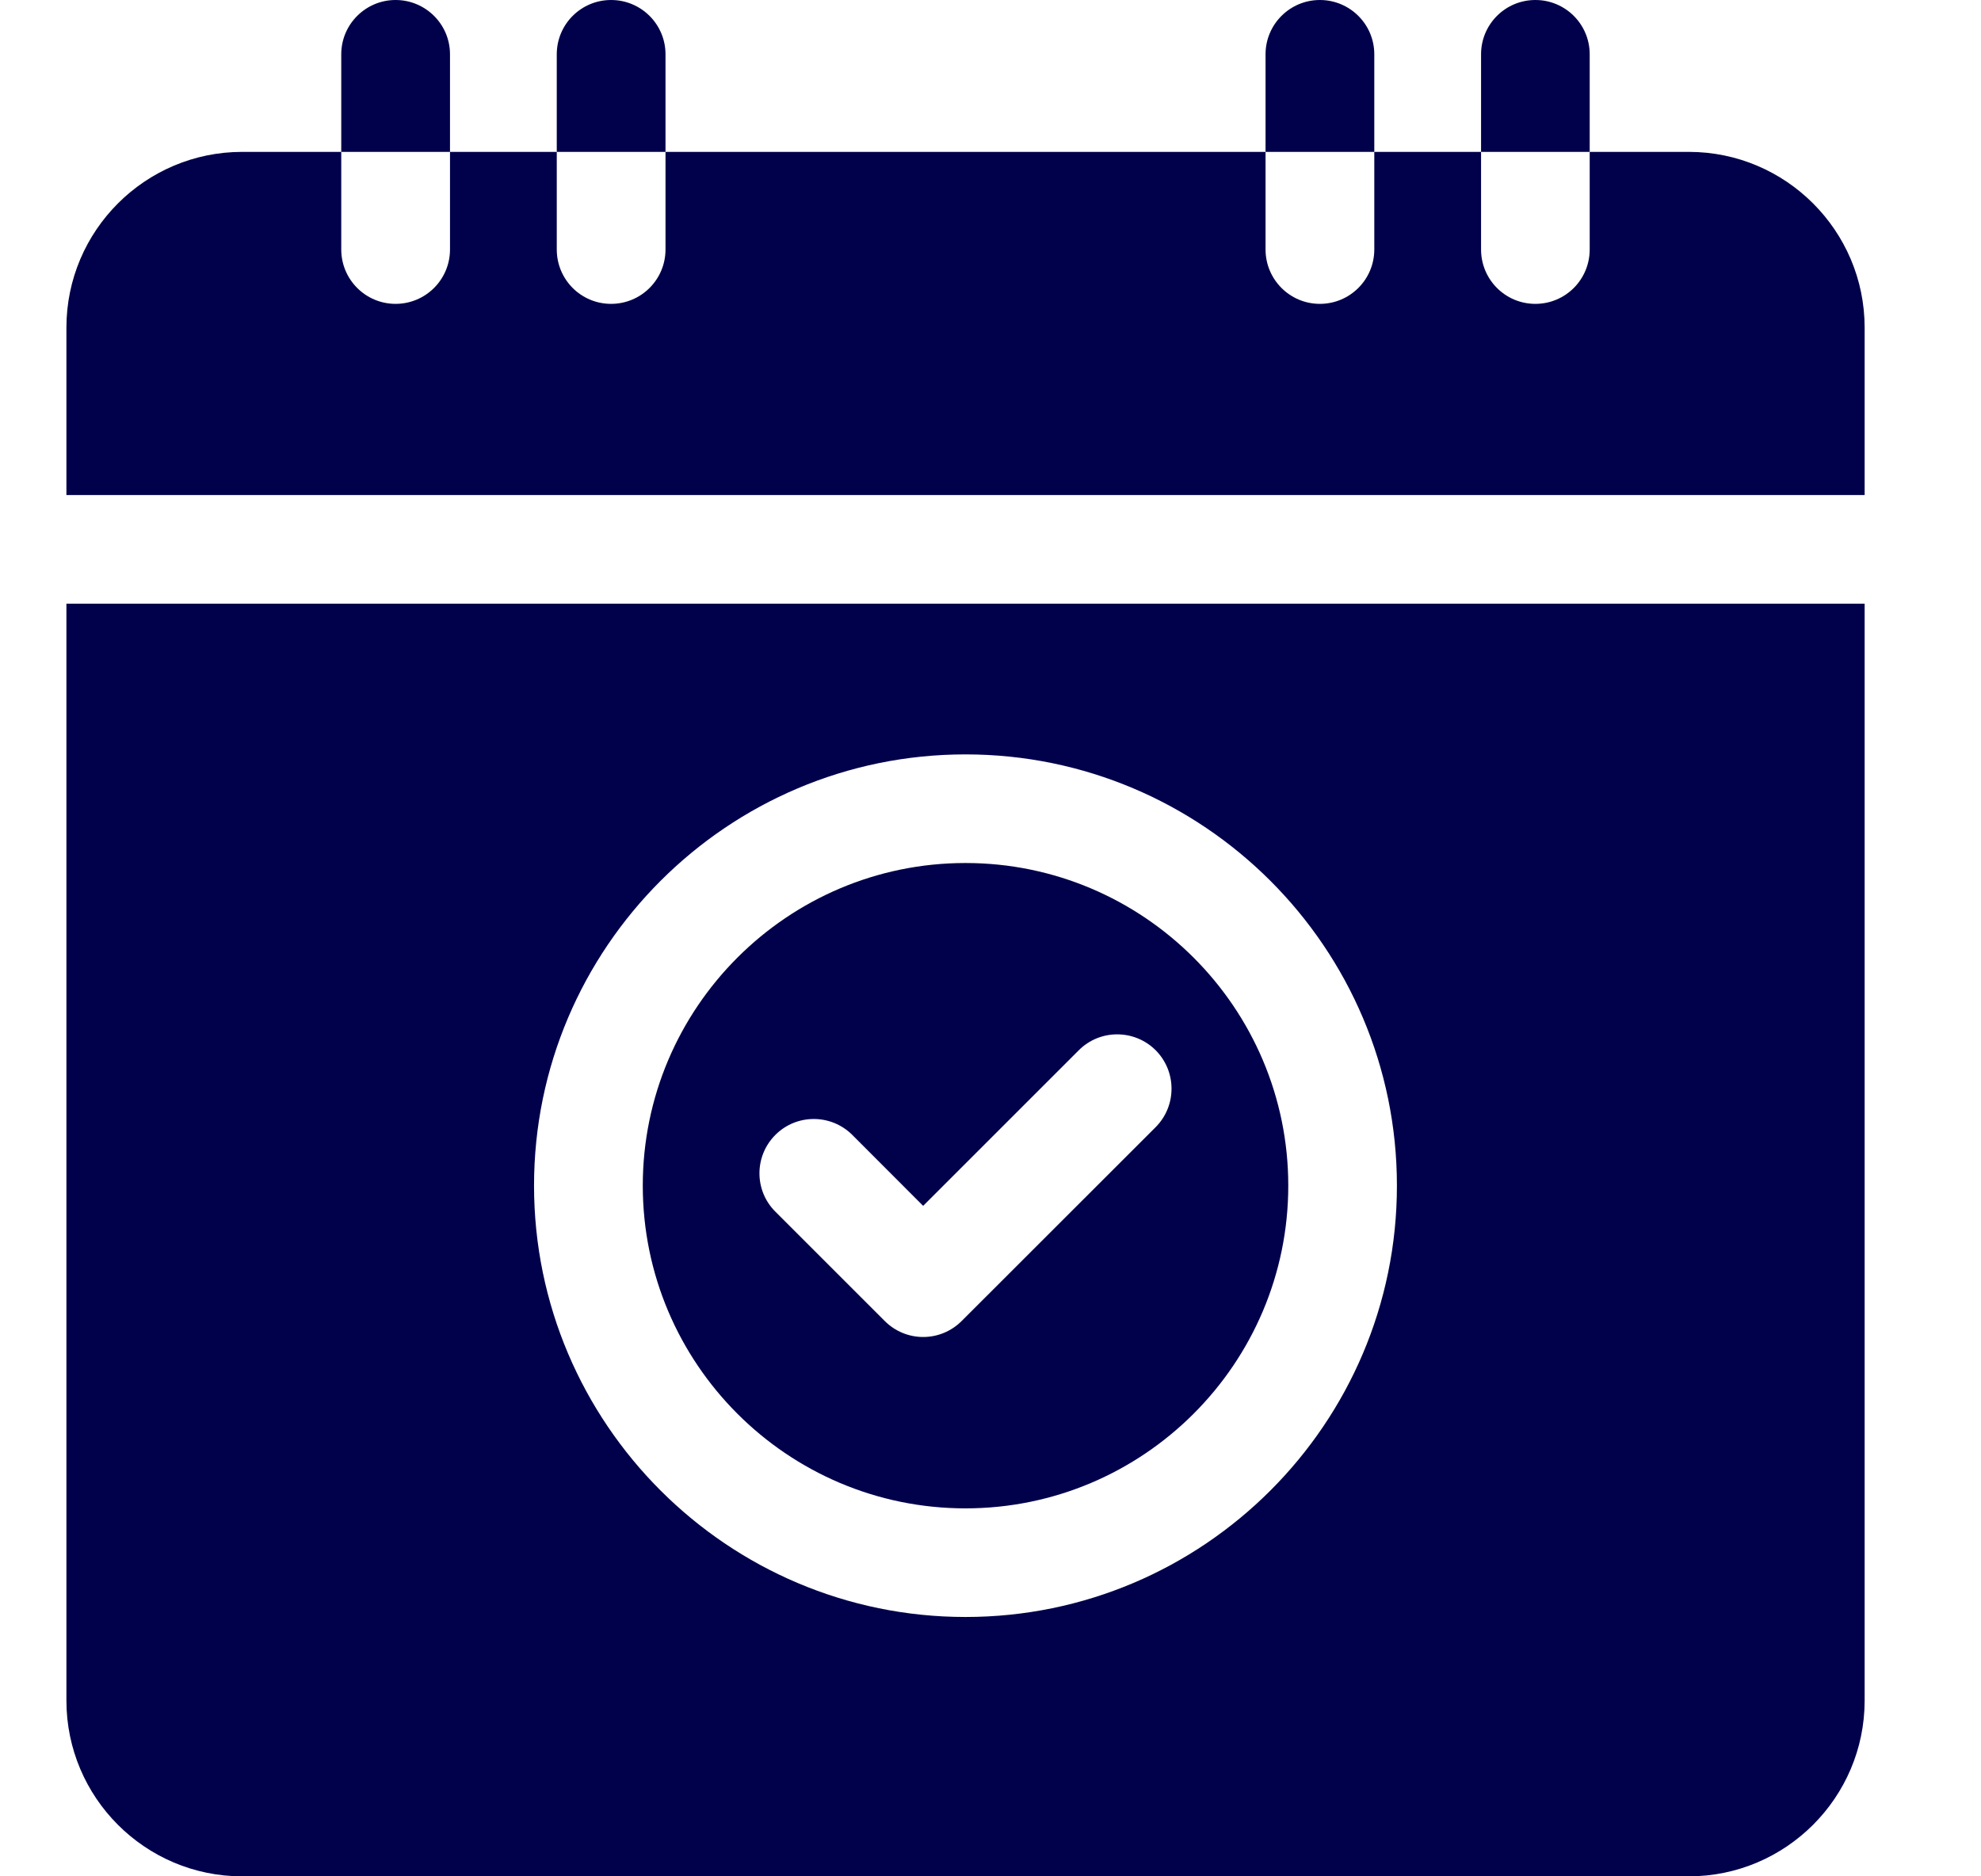
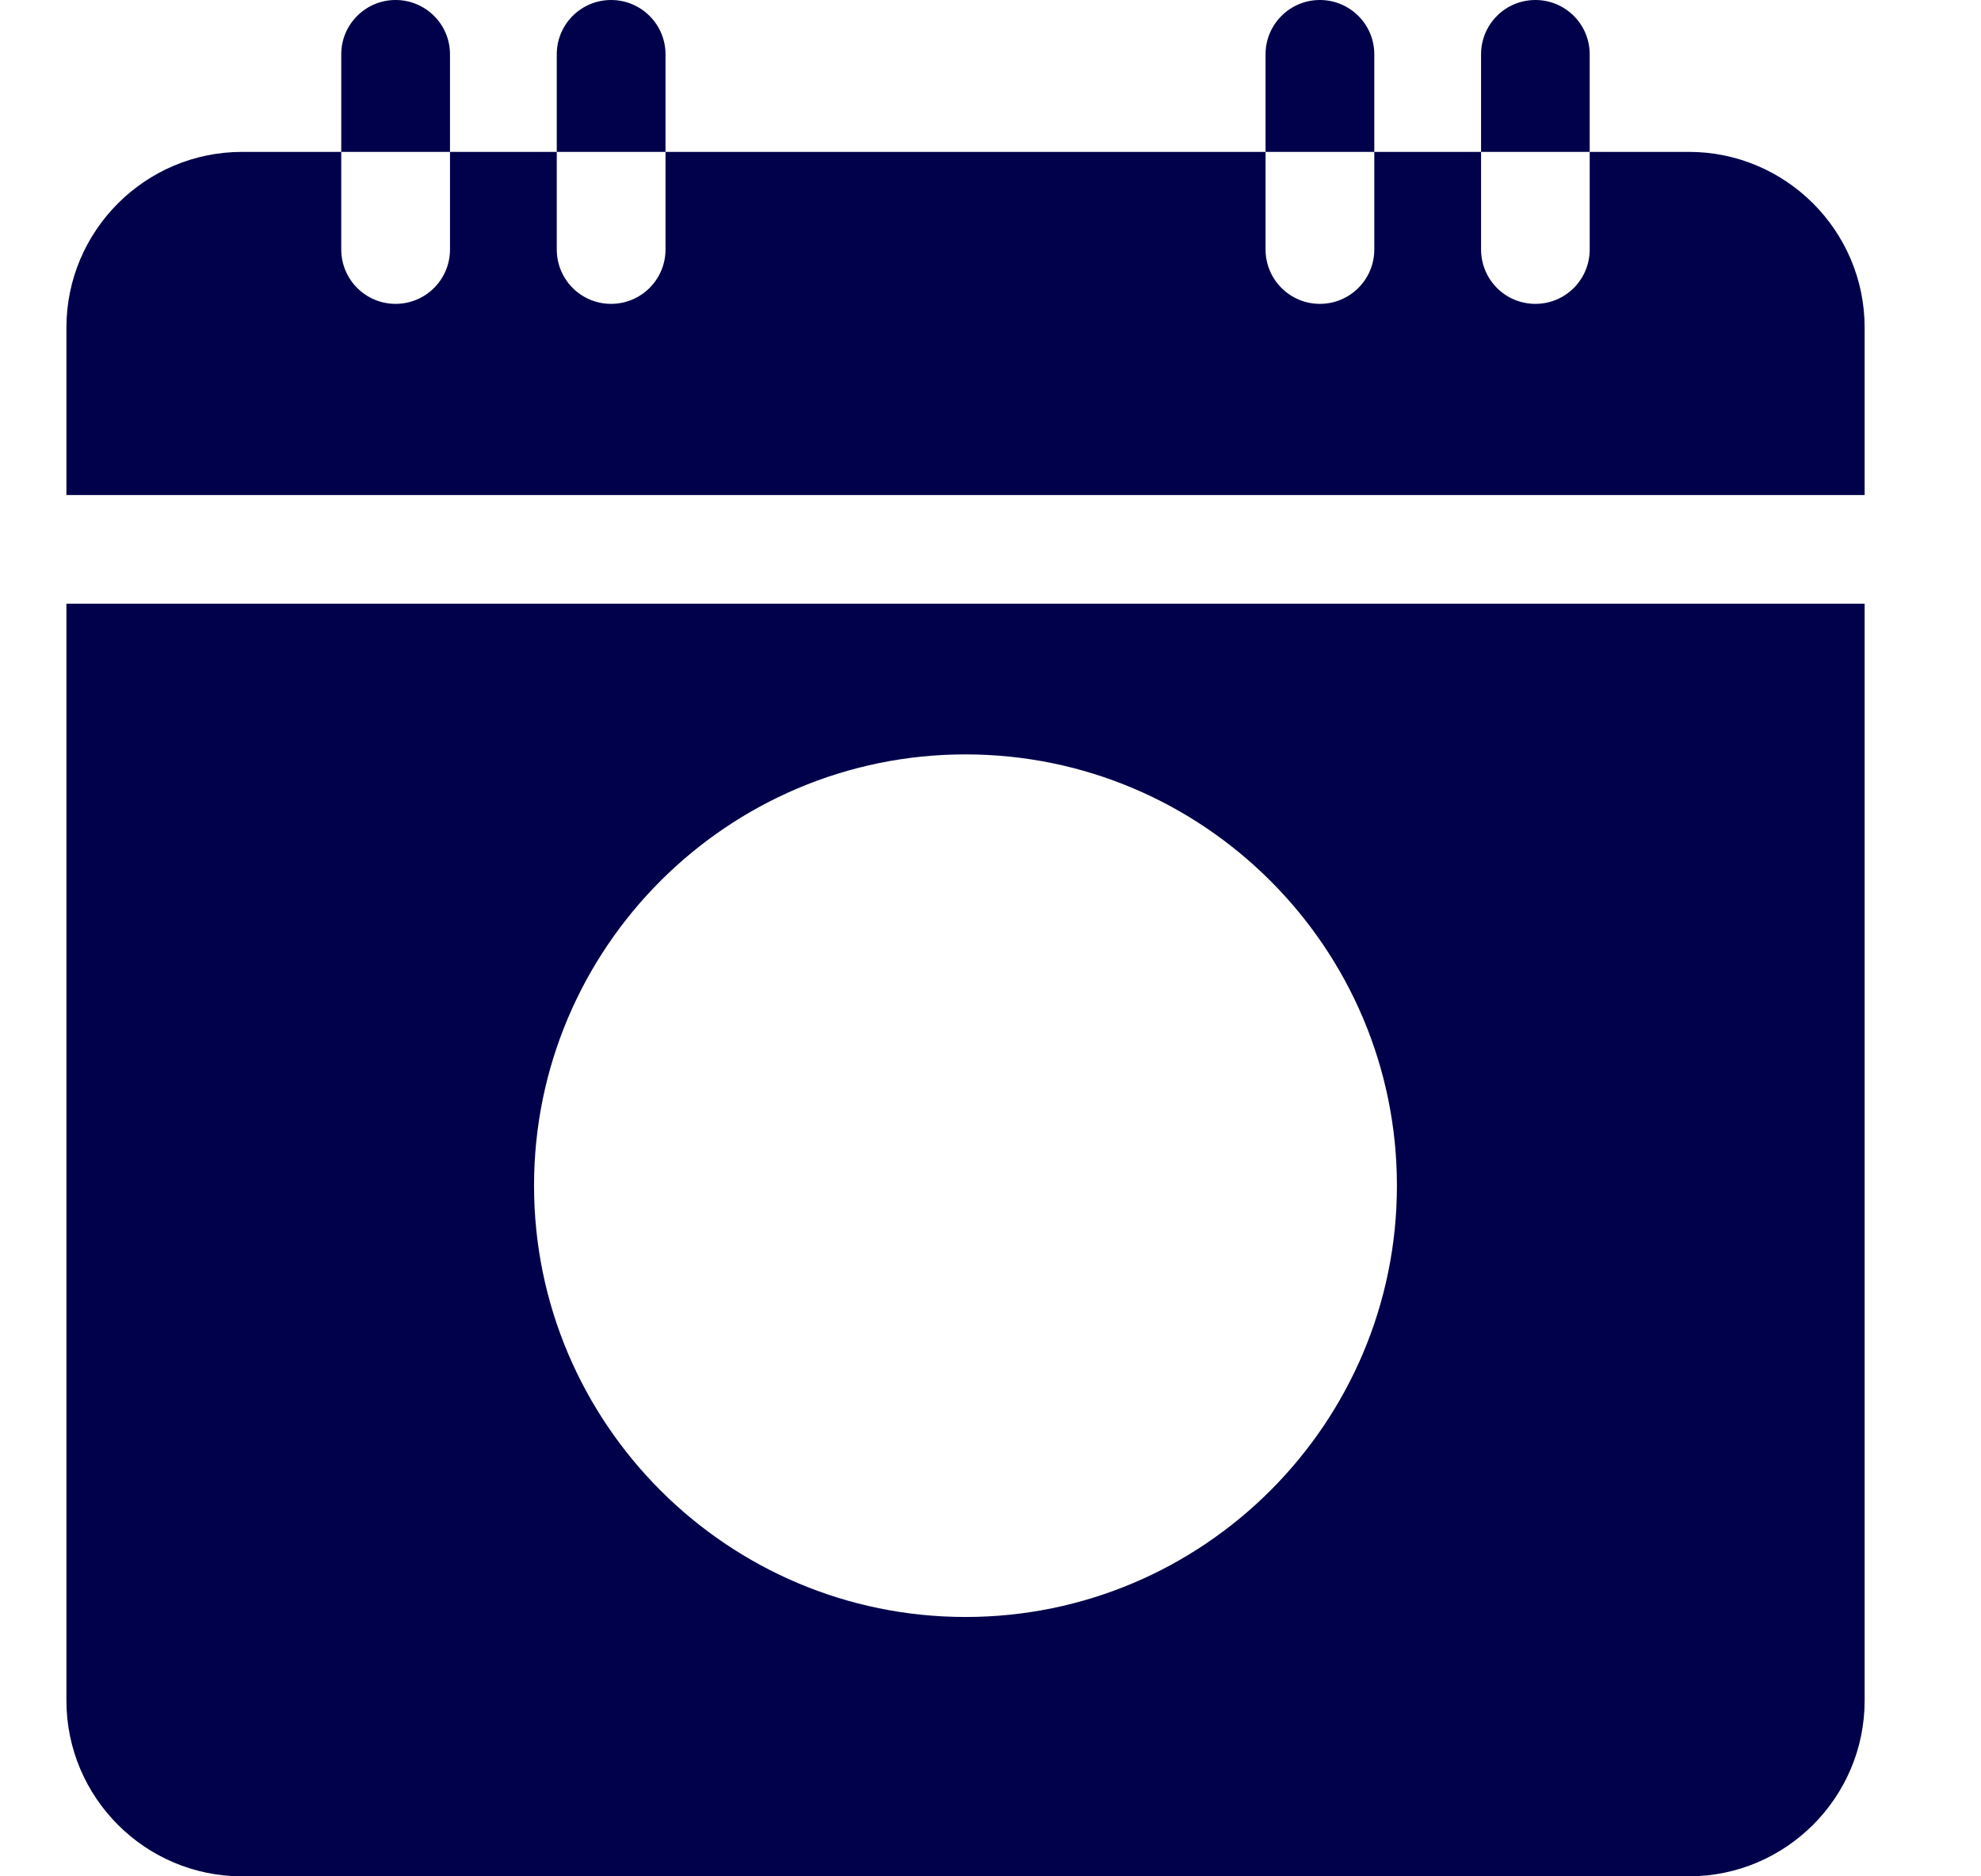
<svg xmlns="http://www.w3.org/2000/svg" width="19" height="18" viewBox="0 0 19 18" fill="none">
  <g clip-path="url(#clip0_7455_46)">
-     <path d="M9.26 14.47C10.967 14.47 12.356 13.081 12.356 11.374C12.356 9.668 10.967 8.279 9.26 8.279C7.553 8.279 6.165 9.668 6.165 11.374C6.165 13.081 7.553 14.47 9.26 14.47ZM7.437 10.887C7.64 10.684 7.97 10.684 8.174 10.887L8.854 11.568L10.347 10.075C10.55 9.872 10.88 9.872 11.084 10.075C11.287 10.279 11.287 10.609 11.084 10.813L9.223 12.673C9.125 12.771 8.993 12.826 8.854 12.826C8.716 12.826 8.584 12.771 8.486 12.673L7.437 11.624C7.233 11.421 7.233 11.091 7.437 10.887Z" fill="#01014B" />
    <path d="M0.637 16.314C0.637 17.244 1.393 18 2.322 18H16.198C17.127 18 17.884 17.244 17.884 16.314V5.791H0.637V16.314ZM9.26 7.237C11.542 7.237 13.398 9.093 13.398 11.374C13.398 13.656 11.542 15.512 9.26 15.512C6.979 15.512 5.122 13.656 5.122 11.374C5.122 9.093 6.979 7.237 9.26 7.237Z" fill="#01014B" />
    <path d="M17.884 4.749V3.143C17.884 2.213 17.127 1.457 16.198 1.457H15.247V2.393C15.247 2.682 15.014 2.915 14.726 2.915C14.438 2.915 14.205 2.682 14.205 2.393V1.457H13.181V2.393C13.181 2.682 12.947 2.915 12.659 2.915C12.372 2.915 12.138 2.682 12.138 2.393V1.457H6.383V2.393C6.383 2.682 6.149 2.915 5.861 2.915C5.573 2.915 5.34 2.682 5.34 2.393V1.457H4.316V2.393C4.316 2.682 4.082 2.915 3.794 2.915C3.507 2.915 3.273 2.682 3.273 2.393V1.457H2.323C1.393 1.457 0.637 2.213 0.637 3.143V4.749H17.884Z" fill="#01014B" />
-     <path d="M15.247 0.521C15.247 0.233 15.014 0 14.726 0C14.438 0 14.205 0.233 14.205 0.521V1.457H15.247V0.521Z" fill="#01014B" />
+     <path d="M15.247 0.521C15.247 0.233 15.014 0 14.726 0C14.438 0 14.205 0.233 14.205 0.521V1.457H15.247V0.521" fill="#01014B" />
    <path d="M13.181 0.521C13.181 0.233 12.947 0 12.659 0C12.372 0 12.138 0.233 12.138 0.521V1.457H13.181V0.521Z" fill="#01014B" />
    <path d="M6.383 0.521C6.383 0.233 6.149 0 5.861 0C5.573 0 5.34 0.233 5.34 0.521V1.457H6.383V0.521Z" fill="#01014B" />
    <path d="M4.316 0.521C4.316 0.233 4.082 0 3.794 0C3.507 0 3.273 0.233 3.273 0.521V1.457H4.316V0.521Z" fill="#01014B" />
  </g>
  <defs>
    <clipPath id="clip0_7455_46">
      <rect width="18" height="18" fill="white" transform="translate(0.25)" />
    </clipPath>
  </defs>
</svg>